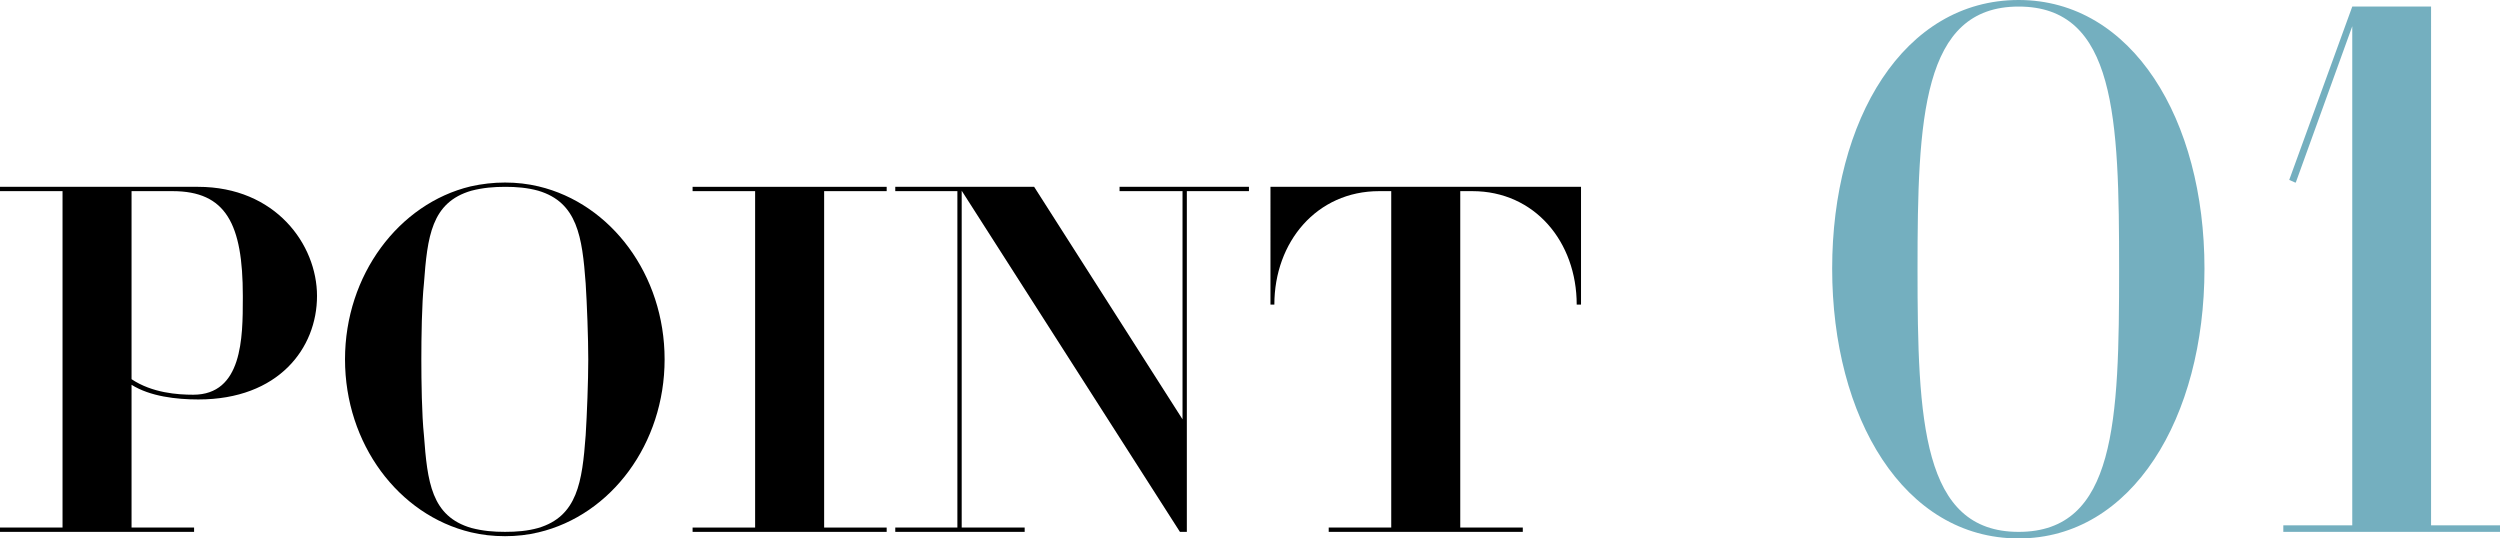
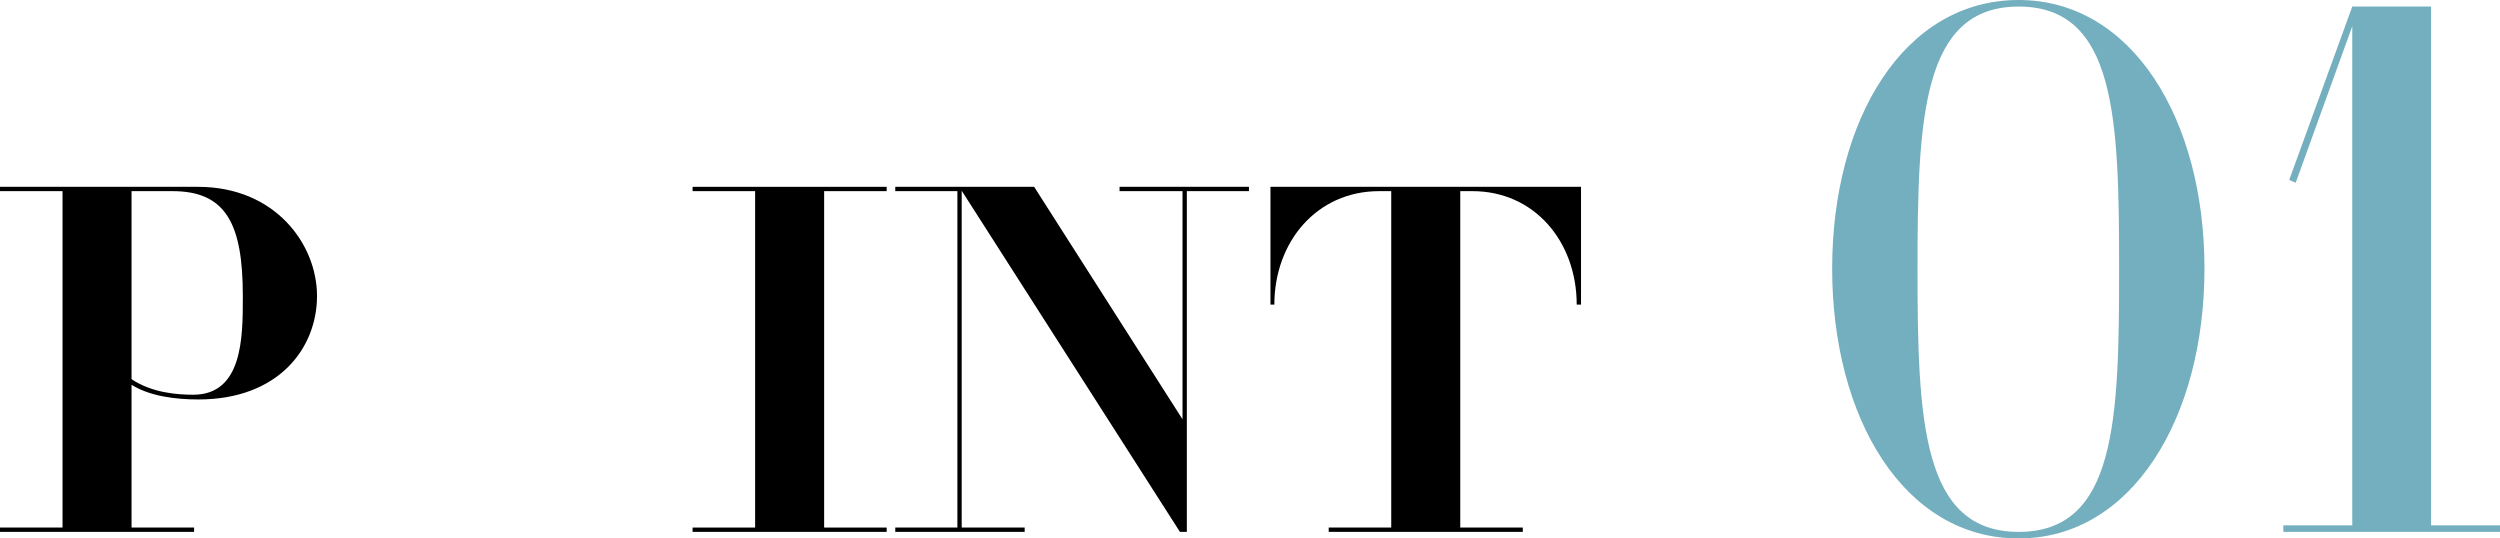
<svg xmlns="http://www.w3.org/2000/svg" id="_イヤー_2" viewBox="0 0 177.421 38.212">
  <defs>
    <style>.cls-1{fill:#74afbf;}</style>
  </defs>
  <g id="_ザイン">
    <g>
      <g>
        <path d="M14.08,28.349c-1.561,0-3.428-.214-4.744-1.041v10.131h4.438v.306H0v-.306H4.438V13.565H0v-.306H14.05c5.51,0,8.448,4.102,8.448,7.744,0,3.704-2.724,7.346-8.418,7.346Zm3.153-7.346c0-5.112-1.194-7.438-4.989-7.438h-2.908v13.346c1.469,.979,3.275,1.102,4.377,1.102,3.49,0,3.52-4.04,3.52-6.856v-.153Z" />
-         <path d="M38.228,37.777c-.765,.184-1.561,.275-2.387,.275-.857,0-1.653-.092-2.418-.275-5.142-1.225-8.938-6.275-8.938-12.274s3.826-11.05,8.907-12.274c.826-.184,1.622-.275,2.449-.275s1.622,.092,2.387,.275c5.142,1.225,8.938,6.275,8.938,12.274s-3.796,11.05-8.938,12.274Zm3.336-17.662c-.245-3.306-.582-5.754-3.367-6.581-.765-.214-1.561-.275-2.326-.275-.826,0-1.592,.061-2.418,.275-2.847,.827-3.122,3.275-3.367,6.581-.153,1.438-.184,3.857-.184,5.387s.031,3.949,.184,5.387c.245,3.306,.521,5.754,3.367,6.581,.826,.214,1.561,.275,2.387,.275s1.592-.061,2.357-.275c2.785-.827,3.122-3.275,3.367-6.581,.092-1.469,.184-3.857,.184-5.387s-.092-3.918-.184-5.387Z" />
        <path d="M49.152,37.746v-.306h4.438V13.565h-4.438v-.306h13.774v.306h-4.438v23.875h4.438v.306h-13.774Z" />
        <path d="M84.228,13.565v24.181h-.49l-15.488-24.212v23.906h4.469v.306h-9.183v-.306h4.408V13.565h-4.408v-.306h9.856l10.53,16.499V13.565h-4.469v-.306h9.183v.306h-4.408Z" />
        <path d="M111.896,21.615c0-4.438-2.969-8.05-7.407-8.05h-.857v23.875h4.438v.306h-13.774v-.306h4.438V13.565h-.857c-4.438,0-7.438,3.612-7.438,8.05h-.276V13.259h22.039v8.356h-.306Z" />
      </g>
      <g>
        <path class="cls-1" d="M143.26,38.212c-8.155,0-13.234-8.574-13.234-19.152S135.105,0,143.26,0c8.062,0,13.188,8.481,13.188,19.06s-5.126,19.152-13.188,19.152Zm0-37.746c-6.85,0-7.176,7.922-7.176,18.64,0,10.765,.326,18.64,7.176,18.64,6.897,0,7.13-7.875,7.13-18.64,0-10.718-.233-18.64-7.13-18.64Z" />
        <path class="cls-1" d="M162.043,37.746v-.466h4.893V1.864l-4.008,11.091h-.046l-.419-.187L166.937,.466h5.592V37.28h4.893v.466h-15.378Z" />
      </g>
    </g>
  </g>
</svg>